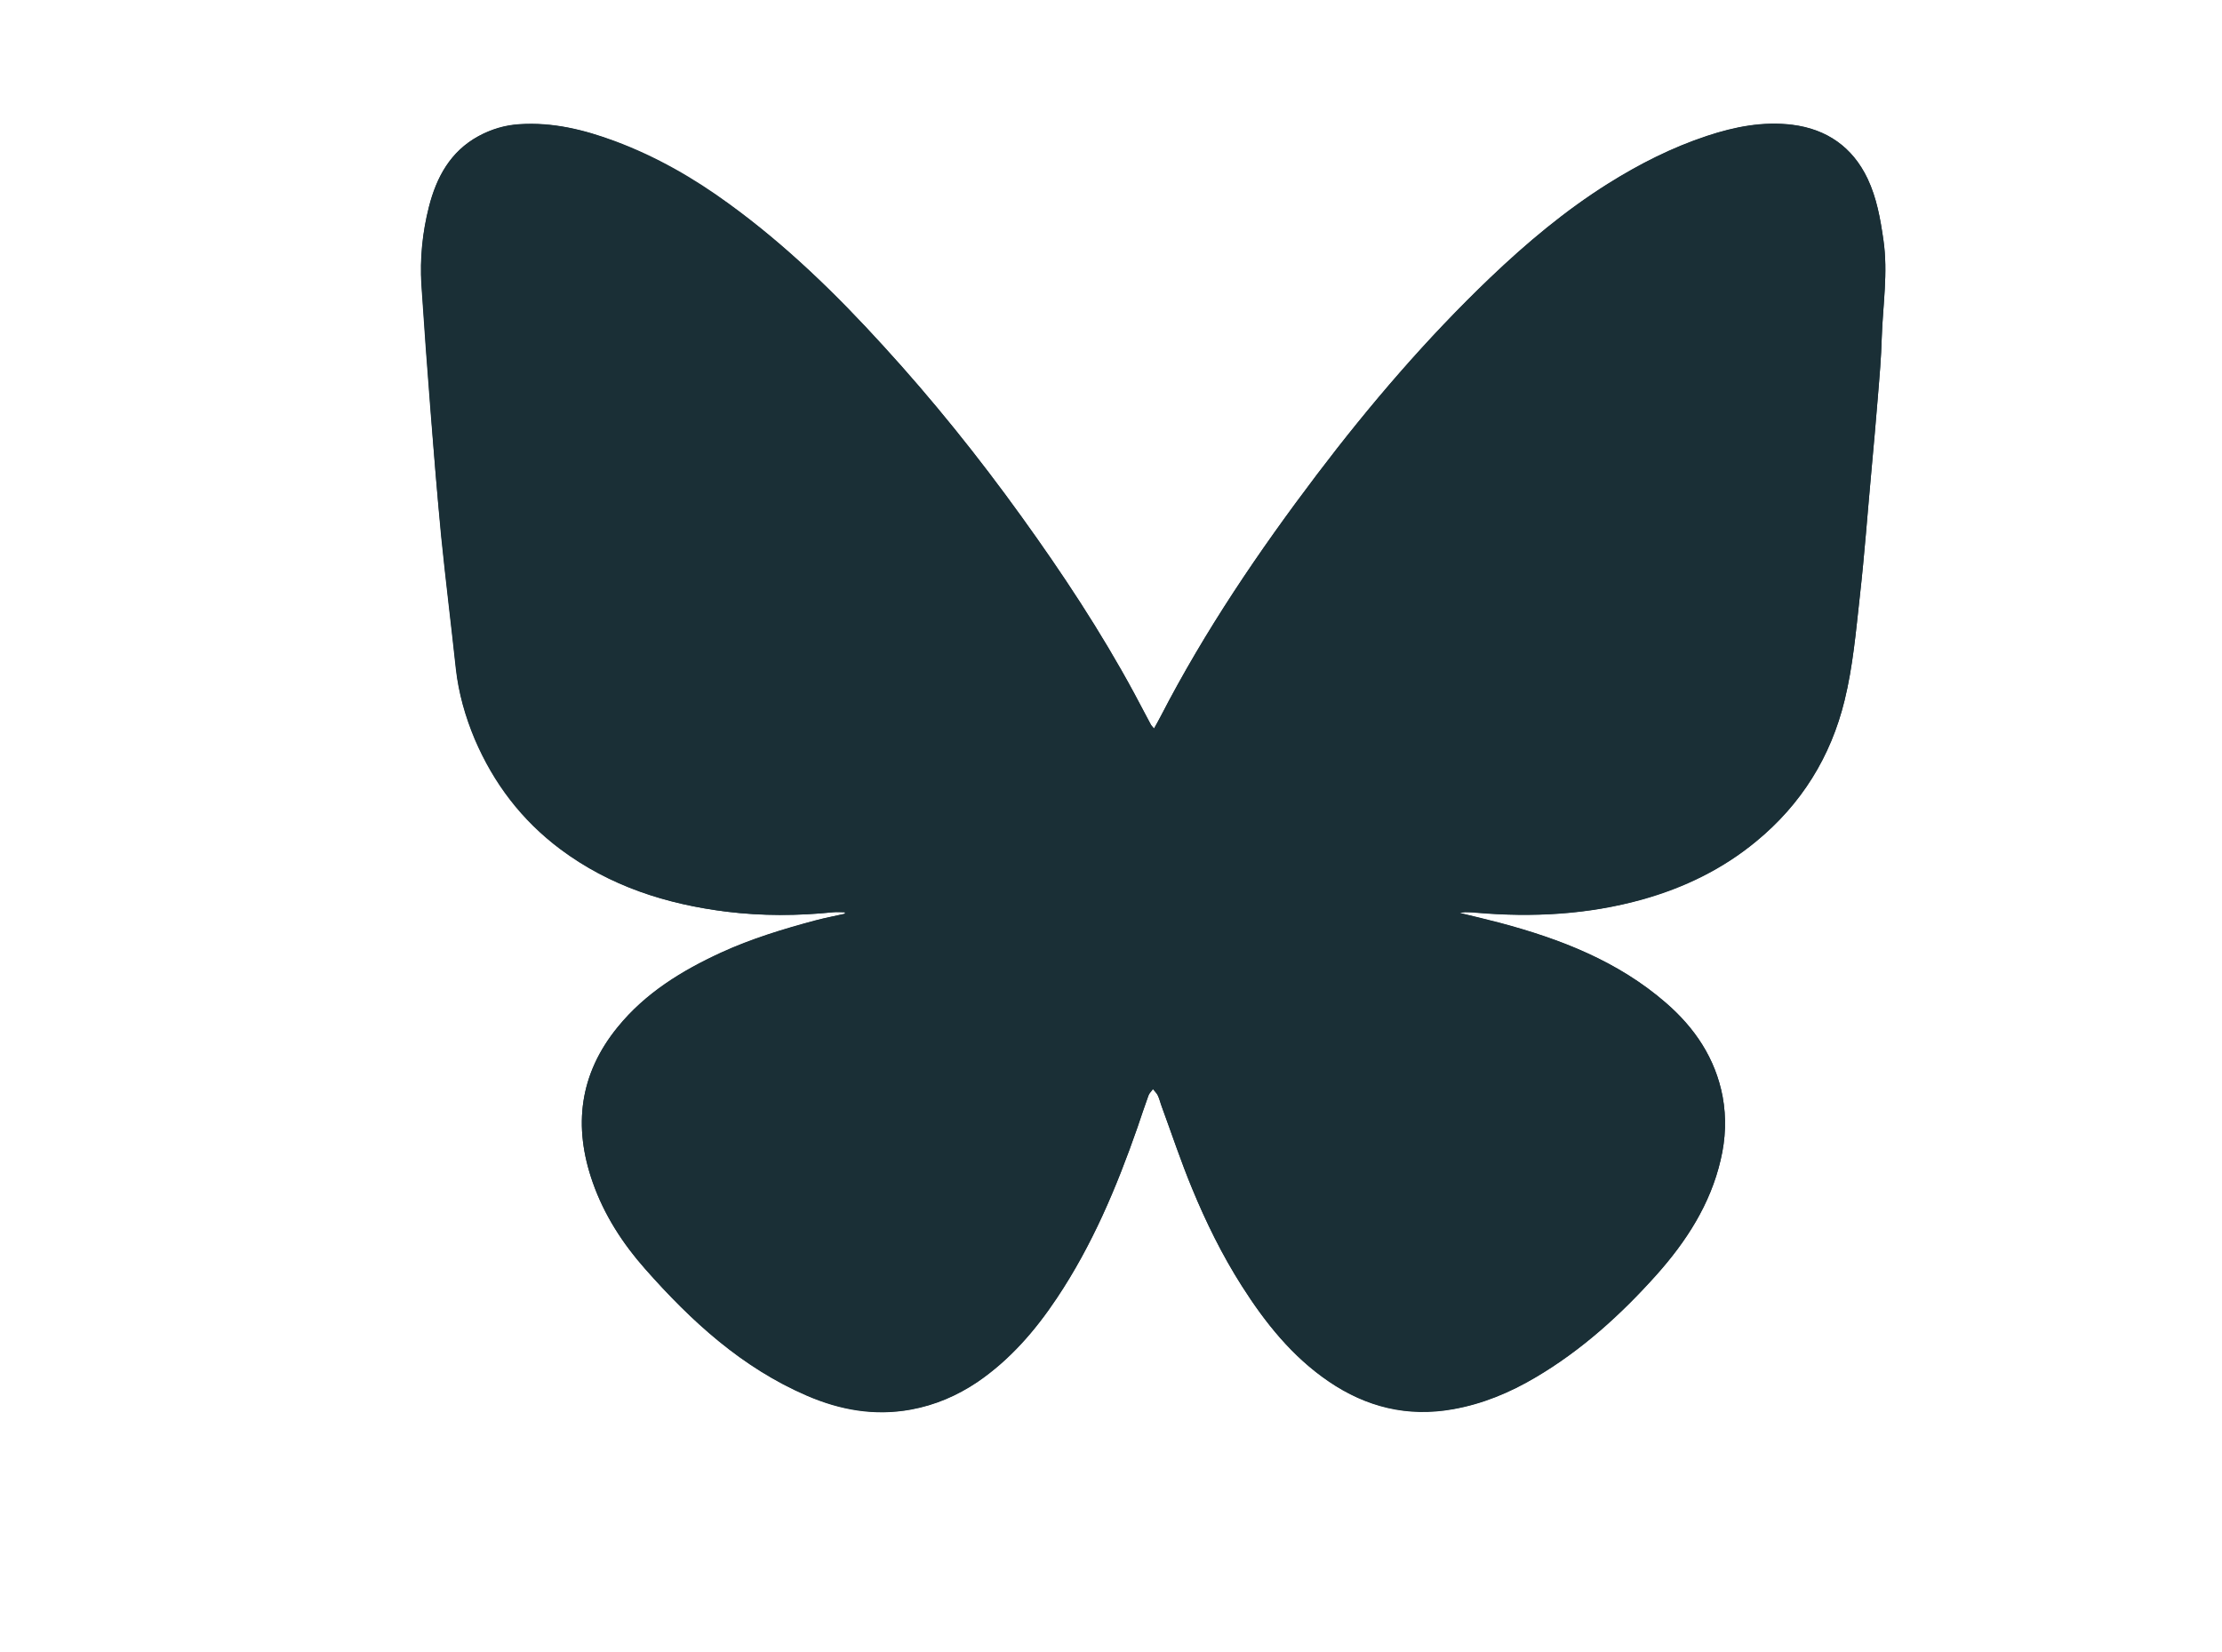
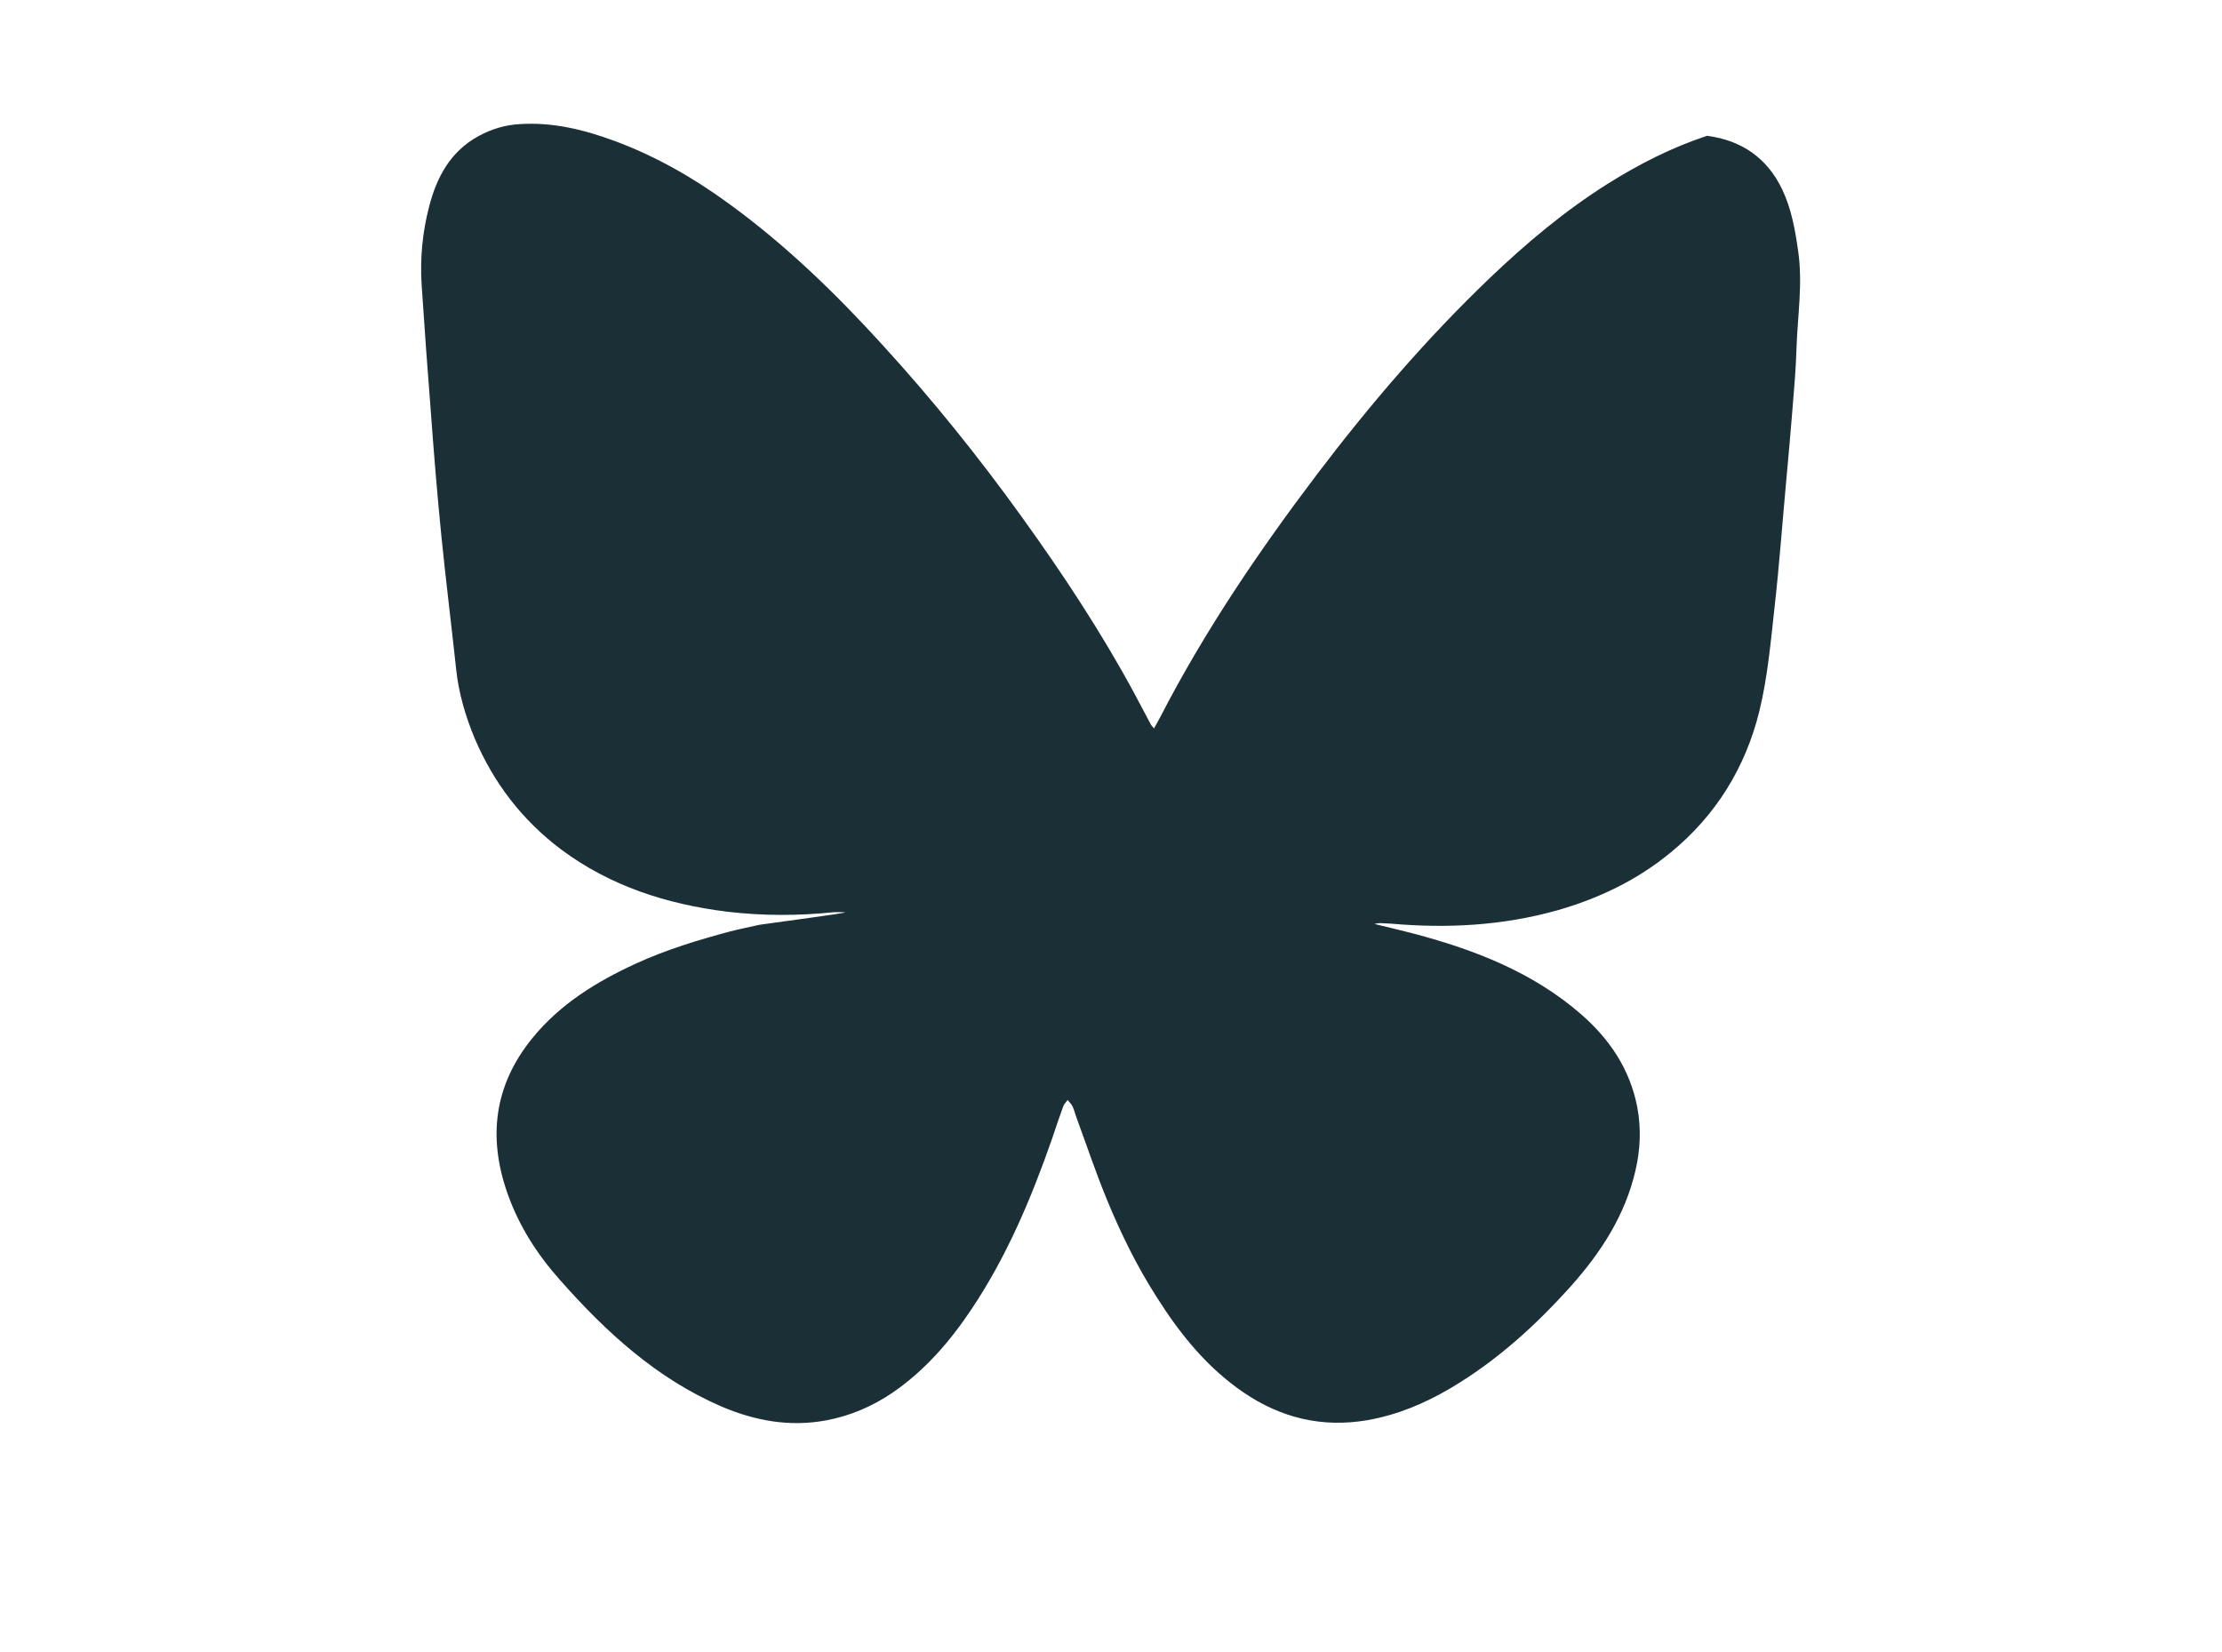
<svg xmlns="http://www.w3.org/2000/svg" version="1.1" id="Layer_1" x="0px" y="0px" viewBox="0 0 800 595" style="enable-background:new 0 0 800 595;" xml:space="preserve">
  <style type="text/css">
	.st0{fill:#1A2F36;}
</style>
  <g>
-     <path class="st0" d="M304.2,328.5c0,0.2,0,0.4,0,0.6c-3.5,0.8-7.1,1.4-10.6,2.4c-11.6,3.1-23.1,6.6-34,11.6   c-14.1,6.5-27.2,14.5-37.2,26.8c-13.8,16.9-16.1,35.7-9,55.9c4.1,11.7,10.8,22,18.9,31.2c16.6,18.8,34.8,35.5,58.2,45.6   c12,5.2,24.4,7.4,37.5,5c8.7-1.6,16.6-5,23.9-9.9c11.7-8,20.8-18.5,28.6-30.2c12.7-19,21.5-39.9,29-61.4c1.3-3.8,2.6-7.7,4-11.6   c0.3-0.8,1.1-1.5,1.6-2.3c0.6,0.8,1.4,1.5,1.8,2.4c0.6,1.3,0.9,2.7,1.4,4c3.6,9.8,6.9,19.8,10.9,29.4c5,12.1,10.8,23.9,17.9,35.1   c8.5,13.3,18.2,25.5,31.3,34.4c13.5,9.2,28.3,12.9,44.6,10c10.8-1.9,20.6-6,29.9-11.5c16.6-9.8,30.7-22.6,43.5-36.9   c10.7-12,19.4-25.4,23.1-41.4c1.8-7.6,2.1-15.2,0.7-22.8c-2.6-13.7-10-24.7-20.4-33.7c-17.2-15-37.9-23-59.7-28.8   c-4.6-1.2-9.2-2.3-14.6-3.6c1.2-0.2,1.6-0.3,2-0.3c1.3,0,2.7,0,4,0.2c20.2,1.7,40.2,0.7,59.9-4.8c15-4.2,28.8-10.9,40.9-20.9   c16.3-13.4,26.9-30.5,31.8-50.7c3-12.2,4.1-24.9,5.5-37.5c1.7-15.1,2.8-30.4,4.2-45.5c0.8-8.8,1.6-17.6,2.3-26.4   c0.6-7.1,1.2-14.2,1.4-21.4c0.4-11.6,2.3-23.2,0.6-35c-1.1-7.6-2.4-15.1-5.7-22.1c-5.5-11.4-14.7-17.9-27.1-19.4   c-10.5-1.3-20.8,0.7-30.7,4c-12.7,4.2-24.5,10.2-35.8,17.3c-15.4,9.7-29.2,21.3-42.3,33.8c-22.8,21.8-43.3,45.7-62.4,70.9   c-20.9,27.6-40.3,56.2-56.2,87c-0.7,1.4-1.5,2.7-2.4,4.4c-0.6-0.7-1-1.1-1.2-1.5c-2-3.7-4-7.5-6-11.3c-12-22.2-25.9-43.2-40.6-63.6   c-15.4-21.4-31.9-42-49.7-61.4c-17-18.6-35-36.2-55.6-51.1c-12.8-9.2-26.3-17-41.1-22.6c-11.1-4.2-22.4-6.9-34.4-6.1   c-5.2,0.4-10.1,1.8-14.7,4.3c-10.1,5.5-15.1,14.8-17.8,25.4c-2.3,9.2-3.3,18.6-2.7,28.1c1,15.2,2.1,30.4,3.3,45.6   c1.2,14.9,2.4,29.9,3.8,44.8c1.6,15.9,3.6,31.9,5.3,47.8c1,8.8,3.4,17.3,6.8,25.4c6.8,15.9,16.9,29.2,30.8,39.6   c17.8,13.3,38.1,19.8,59.9,22.5c12.7,1.6,25.5,1.5,38.2,0.2C301.3,328.3,302.8,328.5,304.2,328.5z" />
-     <path class="st0" d="M304.2,328.5c-1.4,0-2.8-0.1-4.2,0c-12.7,1.3-25.5,1.3-38.2-0.2c-21.7-2.7-42.1-9.2-59.9-22.5   C188,295.3,177.8,282,171,266.1c-3.4-8.1-5.9-16.6-6.8-25.4c-1.7-15.9-3.7-31.8-5.3-47.8c-1.5-14.9-2.7-29.8-3.8-44.8   c-1.2-15.2-2.3-30.4-3.3-45.6c-0.6-9.5,0.3-18.9,2.7-28.1c2.7-10.6,7.7-19.9,17.8-25.4c4.6-2.5,9.5-4,14.7-4.3   c12-0.8,23.3,2,34.4,6.1c14.8,5.5,28.4,13.3,41.1,22.6C283,88.3,301,105.8,318,124.5c17.8,19.5,34.3,40,49.7,61.4   c14.7,20.4,28.6,41.4,40.6,63.6c2,3.7,4,7.5,6,11.3c0.2,0.4,0.6,0.8,1.2,1.5c0.9-1.7,1.7-3,2.4-4.4c15.9-30.8,35.3-59.4,56.2-87   c19.1-25.2,39.6-49.1,62.4-70.9c13.1-12.5,26.9-24.1,42.3-33.8c11.3-7.1,23.1-13.1,35.8-17.3c10-3.3,20.2-5.3,30.7-4   c12.4,1.6,21.7,8,27.1,19.4c3.3,7,4.6,14.4,5.7,22.1c1.7,11.7-0.2,23.3-0.6,35c-0.2,7.1-0.8,14.2-1.4,21.4   c-0.7,8.8-1.5,17.6-2.3,26.4c-1.4,15.2-2.5,30.4-4.2,45.5c-1.4,12.6-2.5,25.3-5.5,37.5c-5,20.2-15.6,37.4-31.8,50.7   c-12.1,10-25.9,16.6-40.9,20.9c-19.6,5.5-39.6,6.6-59.9,4.8c-1.3-0.1-2.7-0.1-4-0.2c-0.4,0-0.8,0.1-2,0.3c5.4,1.3,10,2.4,14.6,3.6   c21.7,5.8,42.4,13.8,59.7,28.8c10.4,9,17.8,20,20.4,33.7c1.4,7.6,1.1,15.2-0.7,22.8c-3.7,16-12.4,29.4-23.1,41.4   c-12.8,14.3-26.9,27.1-43.5,36.9c-9.3,5.5-19.1,9.6-29.9,11.5c-16.3,2.8-31.1-0.8-44.6-10c-13.2-9-22.9-21.1-31.3-34.4   c-7.1-11.1-12.9-22.9-17.9-35.1c-4-9.7-7.3-19.6-10.9-29.4c-0.5-1.3-0.8-2.7-1.4-4c-0.4-0.9-1.2-1.6-1.8-2.4   c-0.5,0.7-1.3,1.4-1.6,2.3c-1.4,3.8-2.7,7.7-4,11.6c-7.5,21.5-16.3,42.4-29,61.4c-7.8,11.7-16.9,22.2-28.6,30.2   c-7.3,4.9-15.2,8.3-23.9,9.9c-13.1,2.4-25.5,0.1-37.5-5c-23.4-10.1-41.6-26.8-58.2-45.6c-8.2-9.2-14.8-19.5-18.9-31.2   c-7.1-20.2-4.8-39,9-55.9c10-12.3,23.1-20.3,37.2-26.8c10.9-5,22.4-8.5,34-11.6c3.5-0.9,7.1-1.6,10.6-2.4   C304.2,328.8,304.2,328.7,304.2,328.5z" />
+     <path class="st0" d="M304.2,328.5c-1.4,0-2.8-0.1-4.2,0c-12.7,1.3-25.5,1.3-38.2-0.2c-21.7-2.7-42.1-9.2-59.9-22.5   C188,295.3,177.8,282,171,266.1c-3.4-8.1-5.9-16.6-6.8-25.4c-1.7-15.9-3.7-31.8-5.3-47.8c-1.5-14.9-2.7-29.8-3.8-44.8   c-1.2-15.2-2.3-30.4-3.3-45.6c-0.6-9.5,0.3-18.9,2.7-28.1c2.7-10.6,7.7-19.9,17.8-25.4c4.6-2.5,9.5-4,14.7-4.3   c12-0.8,23.3,2,34.4,6.1c14.8,5.5,28.4,13.3,41.1,22.6C283,88.3,301,105.8,318,124.5c17.8,19.5,34.3,40,49.7,61.4   c14.7,20.4,28.6,41.4,40.6,63.6c2,3.7,4,7.5,6,11.3c0.2,0.4,0.6,0.8,1.2,1.5c0.9-1.7,1.7-3,2.4-4.4c15.9-30.8,35.3-59.4,56.2-87   c19.1-25.2,39.6-49.1,62.4-70.9c13.1-12.5,26.9-24.1,42.3-33.8c11.3-7.1,23.1-13.1,35.8-17.3c12.4,1.6,21.7,8,27.1,19.4c3.3,7,4.6,14.4,5.7,22.1c1.7,11.7-0.2,23.3-0.6,35c-0.2,7.1-0.8,14.2-1.4,21.4   c-0.7,8.8-1.5,17.6-2.3,26.4c-1.4,15.2-2.5,30.4-4.2,45.5c-1.4,12.6-2.5,25.3-5.5,37.5c-5,20.2-15.6,37.4-31.8,50.7   c-12.1,10-25.9,16.6-40.9,20.9c-19.6,5.5-39.6,6.6-59.9,4.8c-1.3-0.1-2.7-0.1-4-0.2c-0.4,0-0.8,0.1-2,0.3c5.4,1.3,10,2.4,14.6,3.6   c21.7,5.8,42.4,13.8,59.7,28.8c10.4,9,17.8,20,20.4,33.7c1.4,7.6,1.1,15.2-0.7,22.8c-3.7,16-12.4,29.4-23.1,41.4   c-12.8,14.3-26.9,27.1-43.5,36.9c-9.3,5.5-19.1,9.6-29.9,11.5c-16.3,2.8-31.1-0.8-44.6-10c-13.2-9-22.9-21.1-31.3-34.4   c-7.1-11.1-12.9-22.9-17.9-35.1c-4-9.7-7.3-19.6-10.9-29.4c-0.5-1.3-0.8-2.7-1.4-4c-0.4-0.9-1.2-1.6-1.8-2.4   c-0.5,0.7-1.3,1.4-1.6,2.3c-1.4,3.8-2.7,7.7-4,11.6c-7.5,21.5-16.3,42.4-29,61.4c-7.8,11.7-16.9,22.2-28.6,30.2   c-7.3,4.9-15.2,8.3-23.9,9.9c-13.1,2.4-25.5,0.1-37.5-5c-23.4-10.1-41.6-26.8-58.2-45.6c-8.2-9.2-14.8-19.5-18.9-31.2   c-7.1-20.2-4.8-39,9-55.9c10-12.3,23.1-20.3,37.2-26.8c10.9-5,22.4-8.5,34-11.6c3.5-0.9,7.1-1.6,10.6-2.4   C304.2,328.8,304.2,328.7,304.2,328.5z" />
  </g>
</svg>